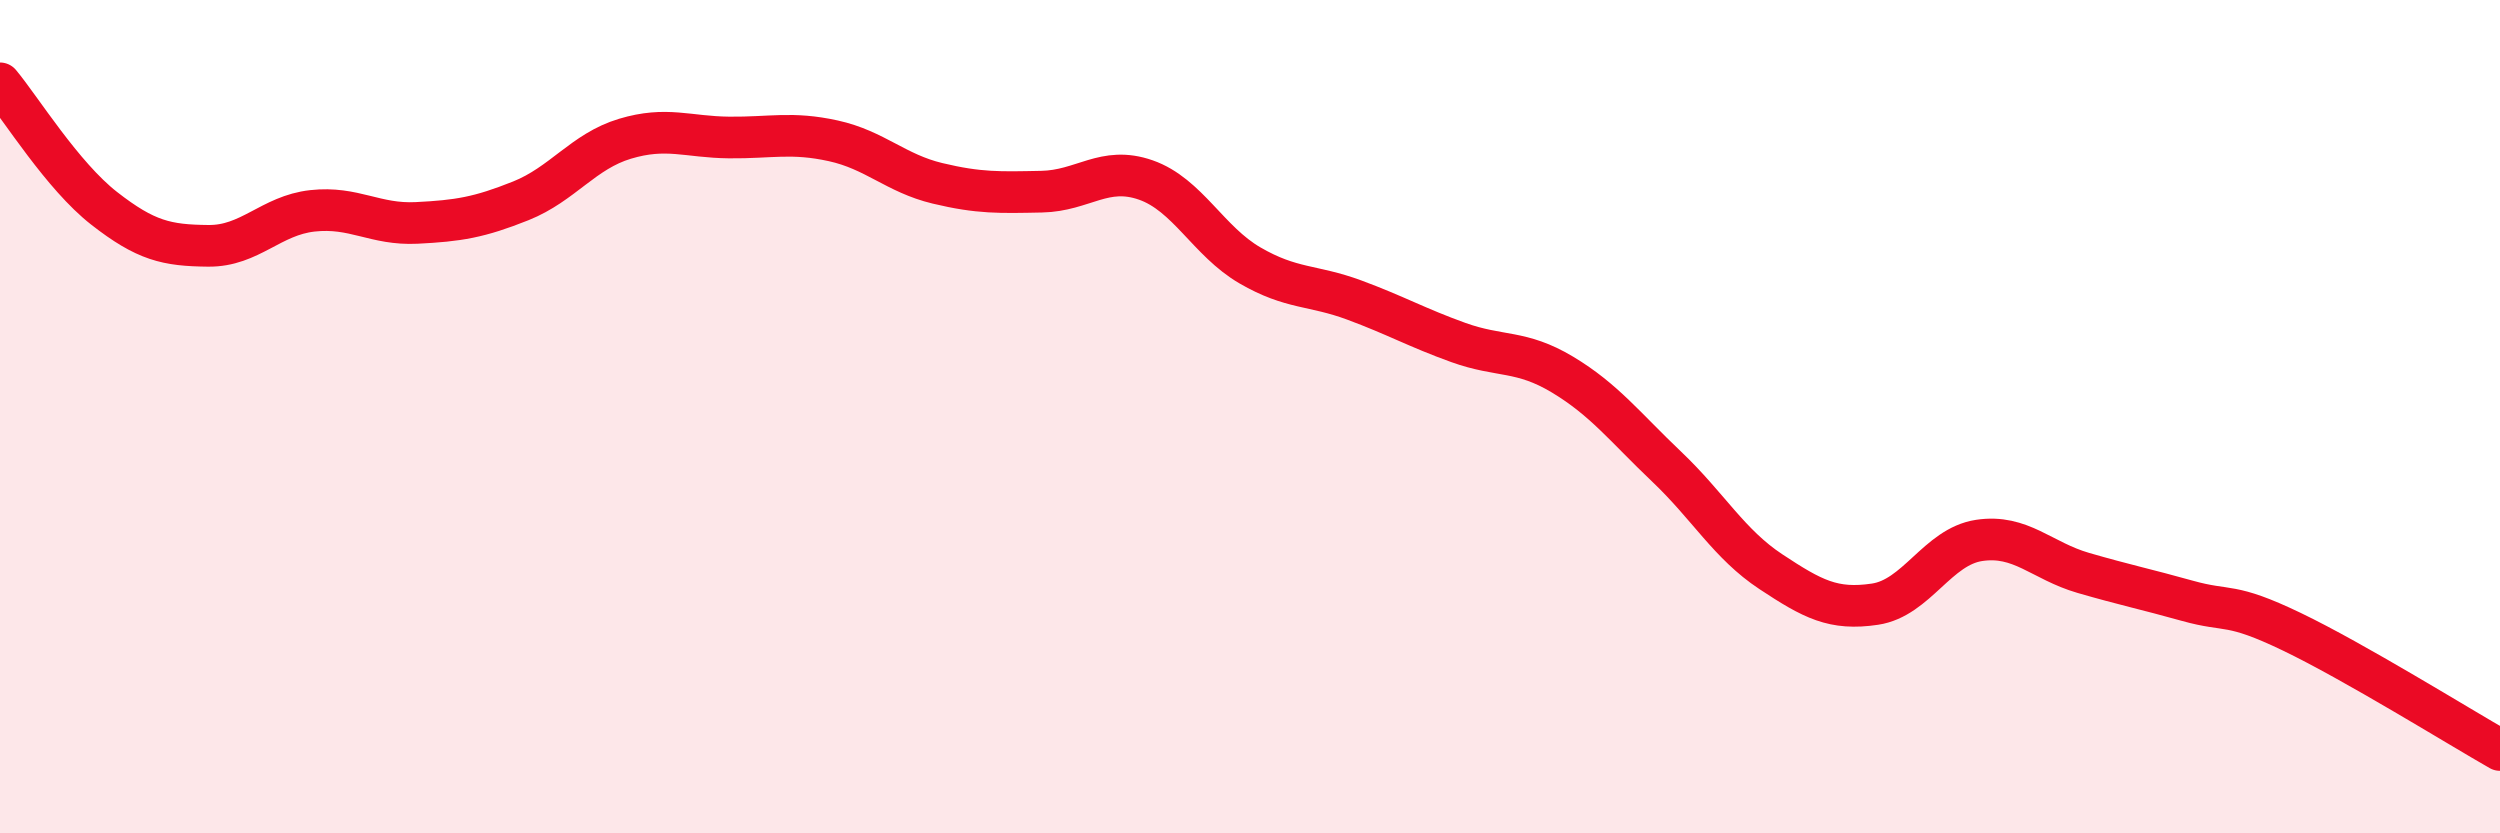
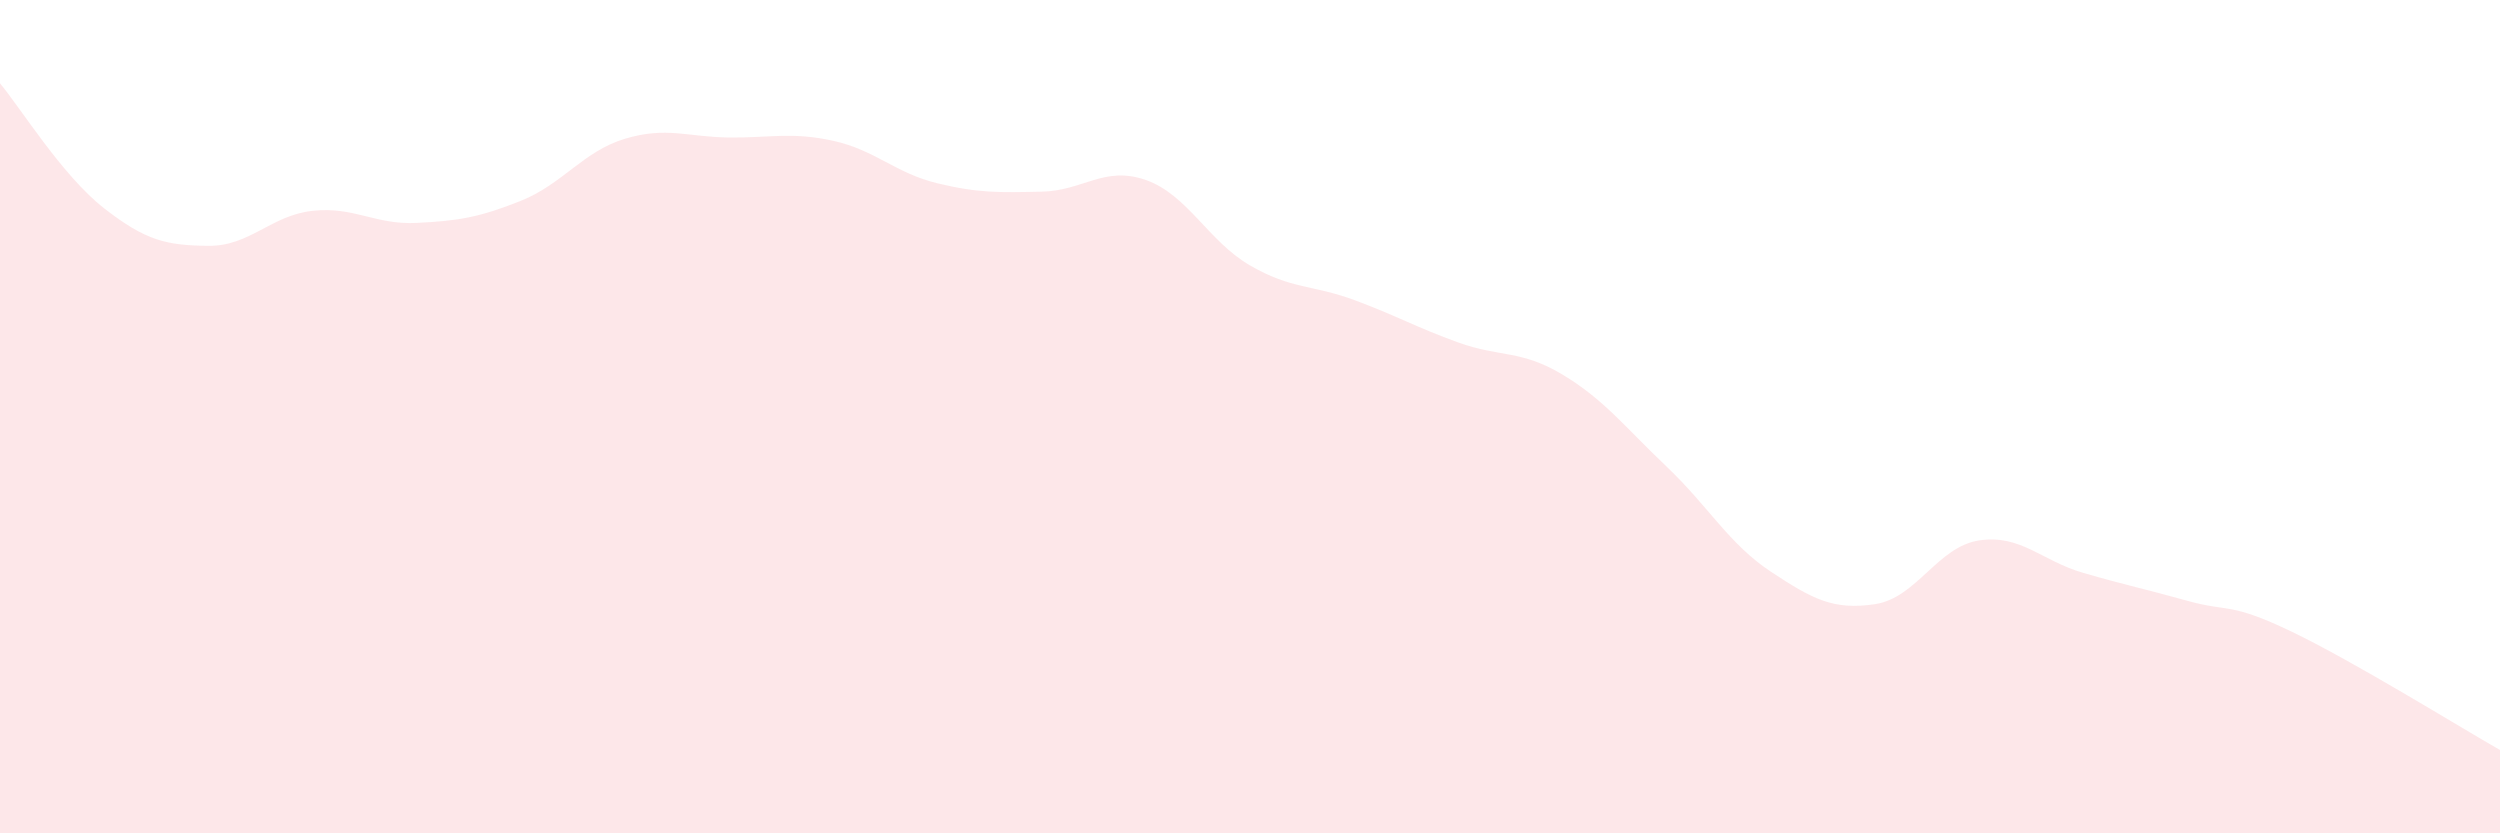
<svg xmlns="http://www.w3.org/2000/svg" width="60" height="20" viewBox="0 0 60 20">
  <path d="M 0,2 C 0.5,2.6 1.5,4.22 2.5,5 C 3.5,5.78 4,5.89 5,5.9 C 6,5.91 6.5,5.17 7.5,5.06 C 8.5,4.95 9,5.4 10,5.35 C 11,5.3 11.5,5.22 12.5,4.82 C 13.5,4.42 14,3.63 15,3.33 C 16,3.03 16.5,3.29 17.5,3.3 C 18.5,3.31 19,3.16 20,3.38 C 21,3.6 21.5,4.16 22.5,4.4 C 23.5,4.64 24,4.62 25,4.6 C 26,4.58 26.5,3.97 27.5,4.32 C 28.5,4.67 29,5.79 30,6.37 C 31,6.95 31.5,6.83 32.5,7.2 C 33.5,7.57 34,7.86 35,8.22 C 36,8.58 36.5,8.39 37.5,8.99 C 38.5,9.59 39,10.25 40,11.2 C 41,12.15 41.5,13.06 42.5,13.72 C 43.5,14.38 44,14.65 45,14.5 C 46,14.35 46.5,13.12 47.5,12.97 C 48.5,12.82 49,13.46 50,13.75 C 51,14.04 51.5,14.14 52.5,14.42 C 53.5,14.7 53.5,14.44 55,15.16 C 56.5,15.88 59,17.43 60,18L60 20L0 20Z" fill="#EB0A25" opacity="0.1" stroke-linecap="round" stroke-linejoin="round" />
-   <path d="M 0,2 C 0.5,2.6 1.5,4.22 2.5,5 C 3.5,5.78 4,5.89 5,5.9 C 6,5.91 6.5,5.17 7.5,5.06 C 8.5,4.95 9,5.4 10,5.35 C 11,5.3 11.5,5.22 12.5,4.82 C 13.5,4.42 14,3.63 15,3.33 C 16,3.03 16.5,3.29 17.5,3.3 C 18.5,3.31 19,3.16 20,3.38 C 21,3.6 21.5,4.16 22.5,4.4 C 23.5,4.64 24,4.62 25,4.6 C 26,4.58 26.5,3.97 27.5,4.32 C 28.5,4.67 29,5.79 30,6.37 C 31,6.95 31.5,6.83 32.5,7.2 C 33.5,7.57 34,7.86 35,8.22 C 36,8.58 36.5,8.39 37.5,8.99 C 38.5,9.59 39,10.25 40,11.2 C 41,12.15 41.5,13.06 42.5,13.72 C 43.5,14.38 44,14.65 45,14.5 C 46,14.35 46.5,13.12 47.5,12.97 C 48.5,12.82 49,13.46 50,13.75 C 51,14.04 51.5,14.14 52.5,14.42 C 53.5,14.7 53.5,14.44 55,15.16 C 56.5,15.88 59,17.43 60,18" stroke="#EB0A25" stroke-width="1" fill="none" stroke-linecap="round" stroke-linejoin="round" />
</svg>